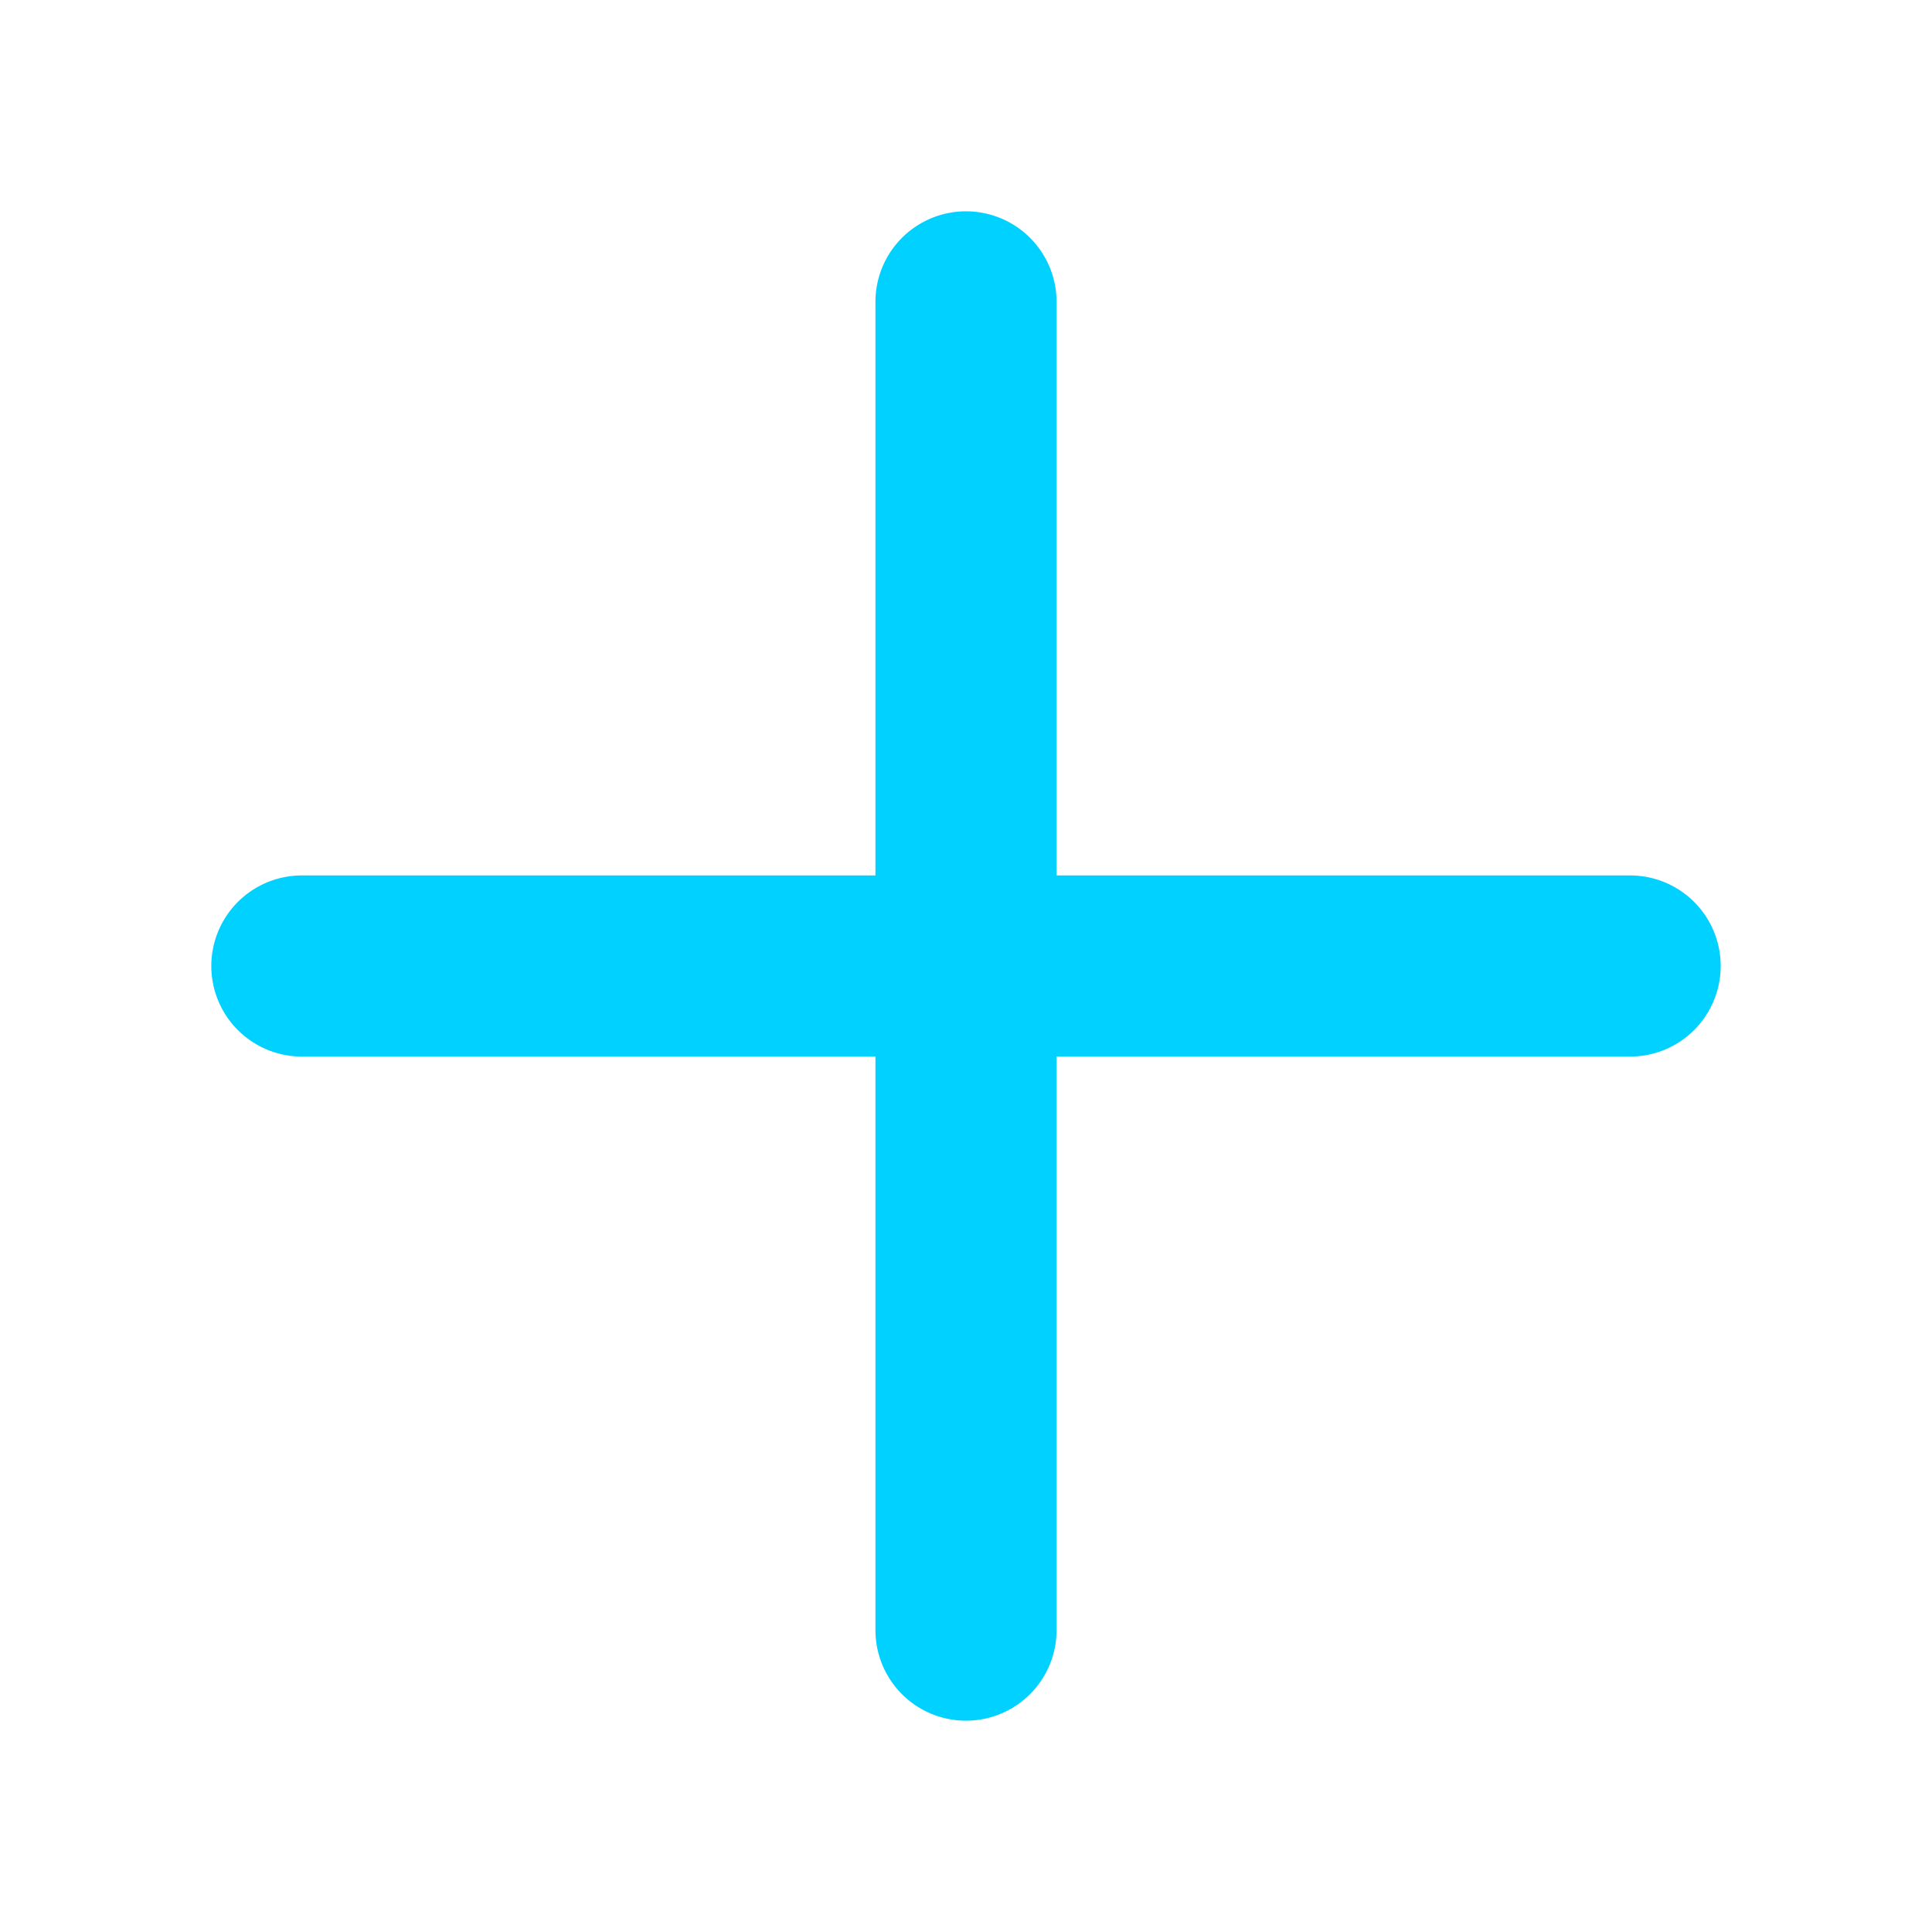
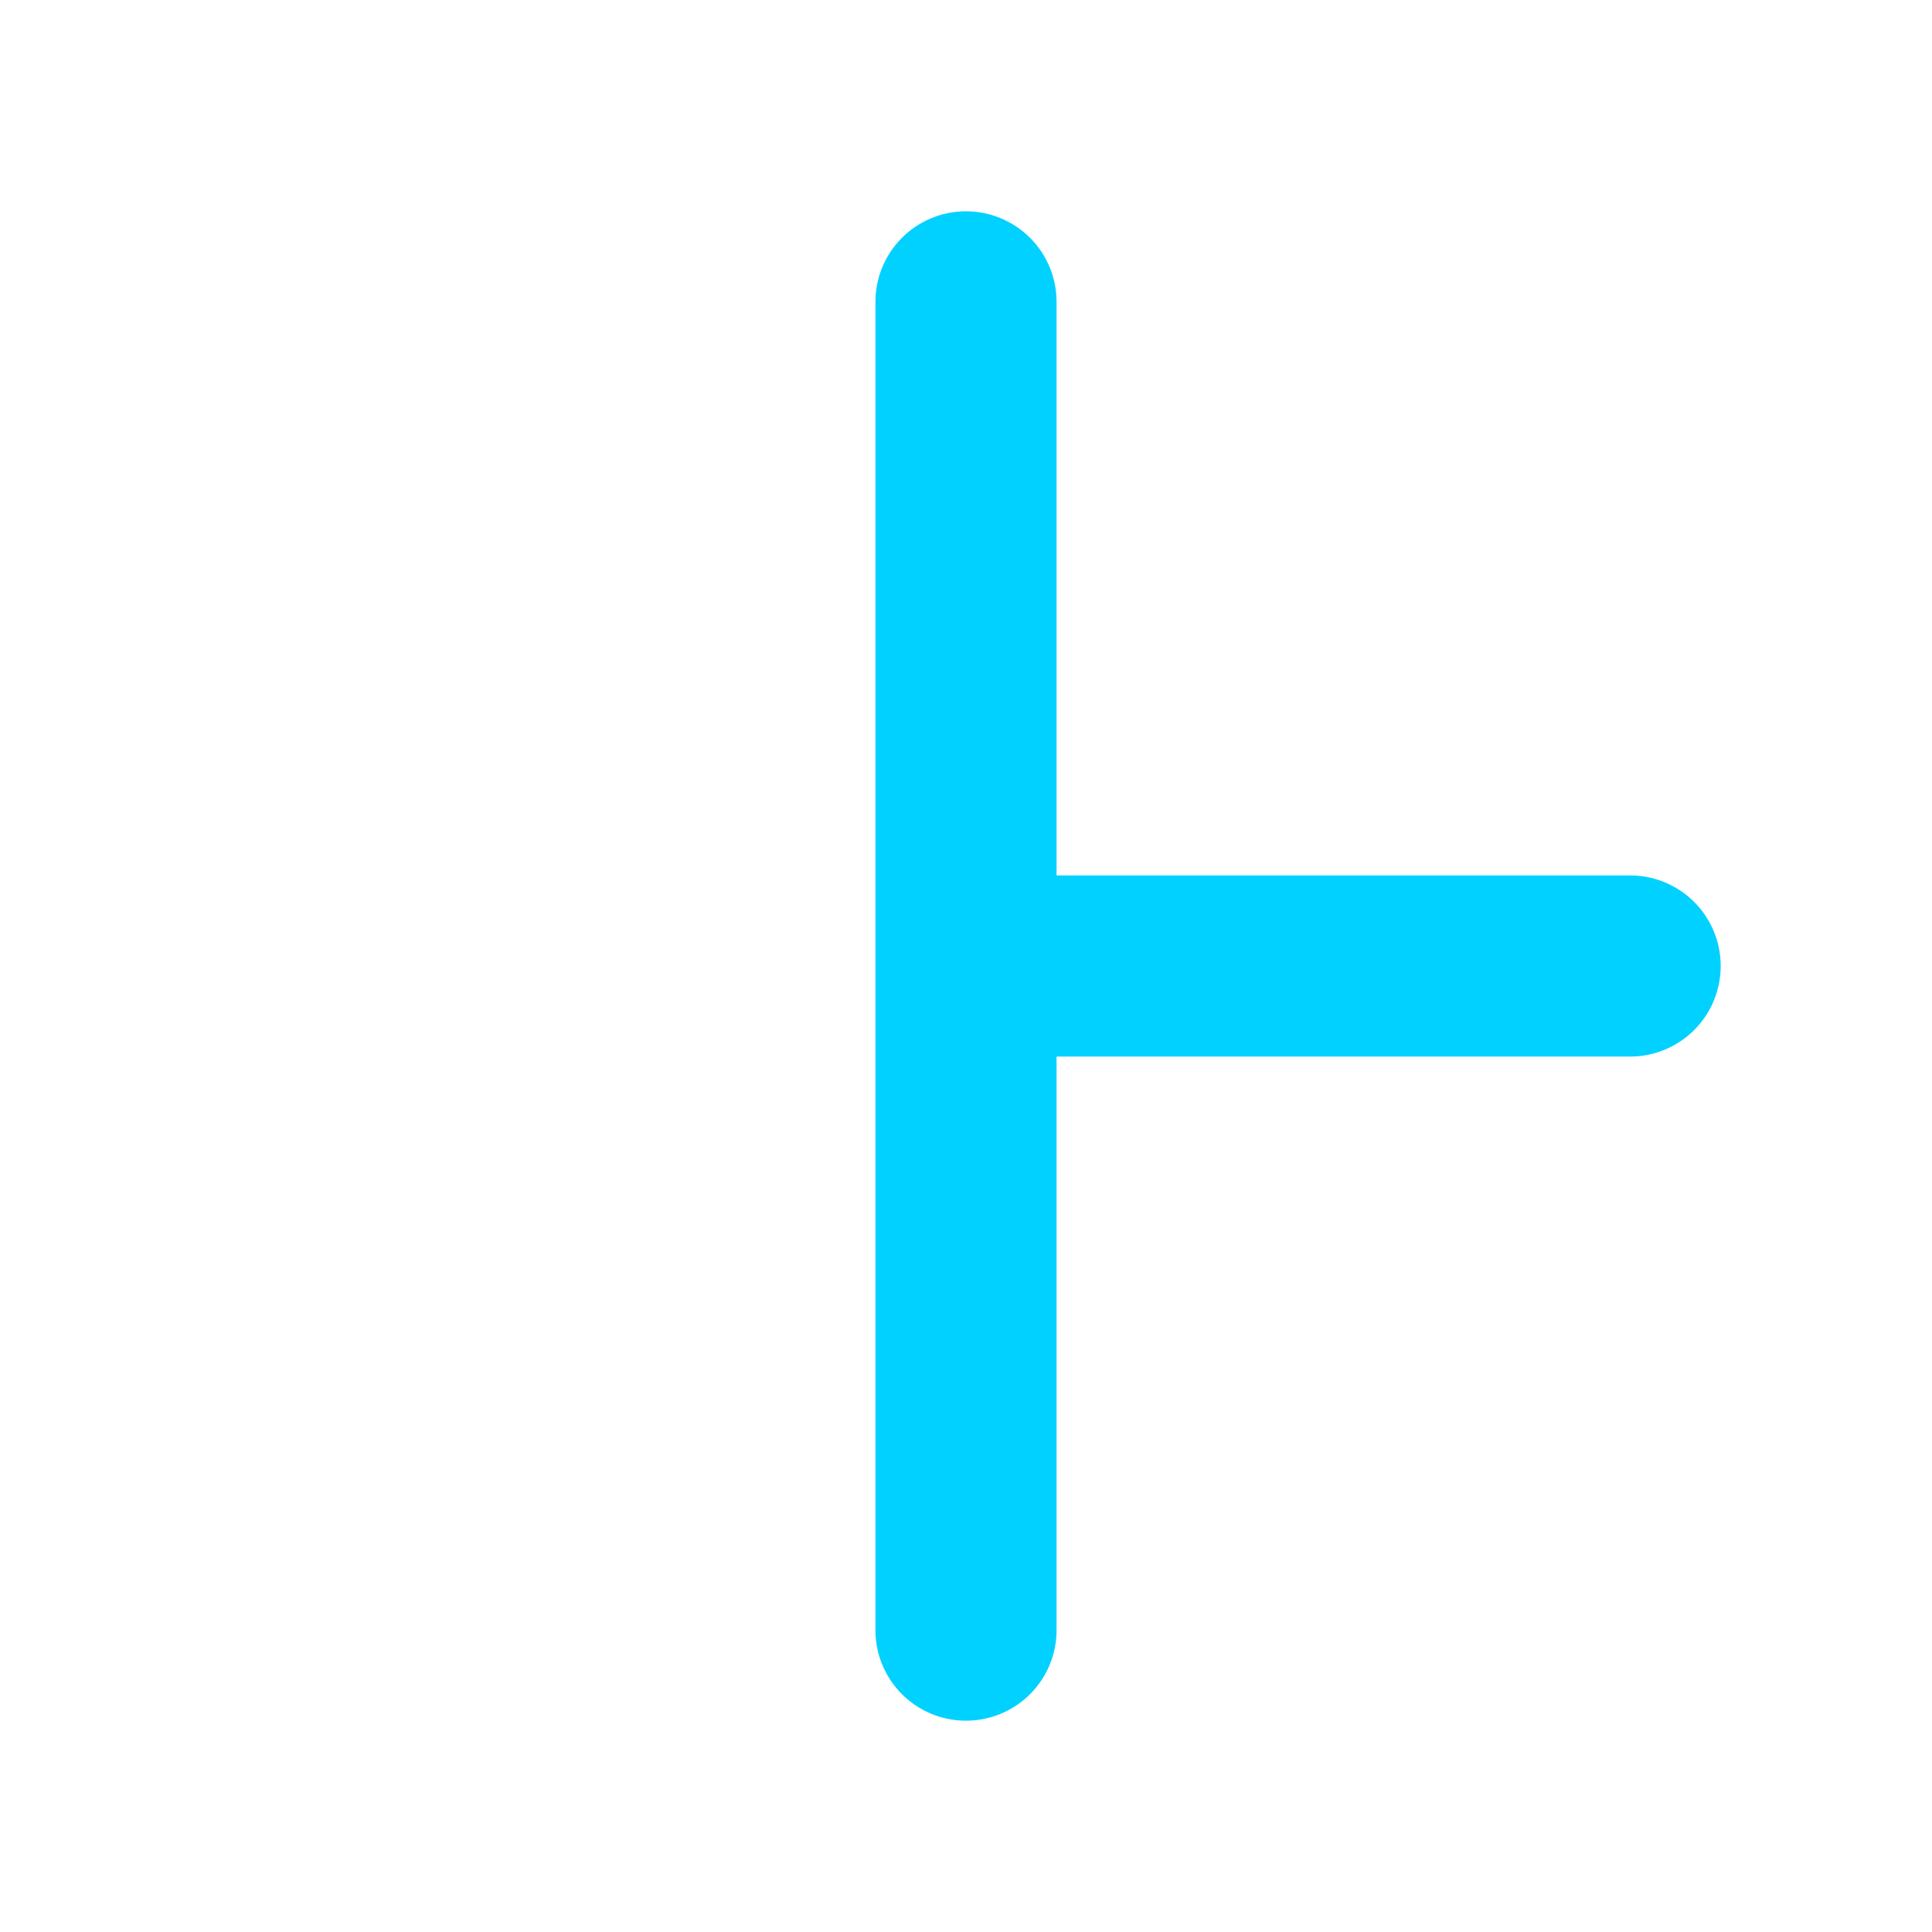
<svg xmlns="http://www.w3.org/2000/svg" width="1em" height="1em" viewBox="0 0 256 256">
-   <path fill="#00D1FF" d="M228 128a12 12 0 0 1-12 12h-76v76a12 12 0 0 1-24 0v-76H40a12 12 0 0 1 0-24h76V40a12 12 0 0 1 24 0v76h76a12 12 0 0 1 12 12" />
+   <path fill="#00D1FF" d="M228 128a12 12 0 0 1-12 12h-76v76a12 12 0 0 1-24 0v-76H40h76V40a12 12 0 0 1 24 0v76h76a12 12 0 0 1 12 12" />
</svg>